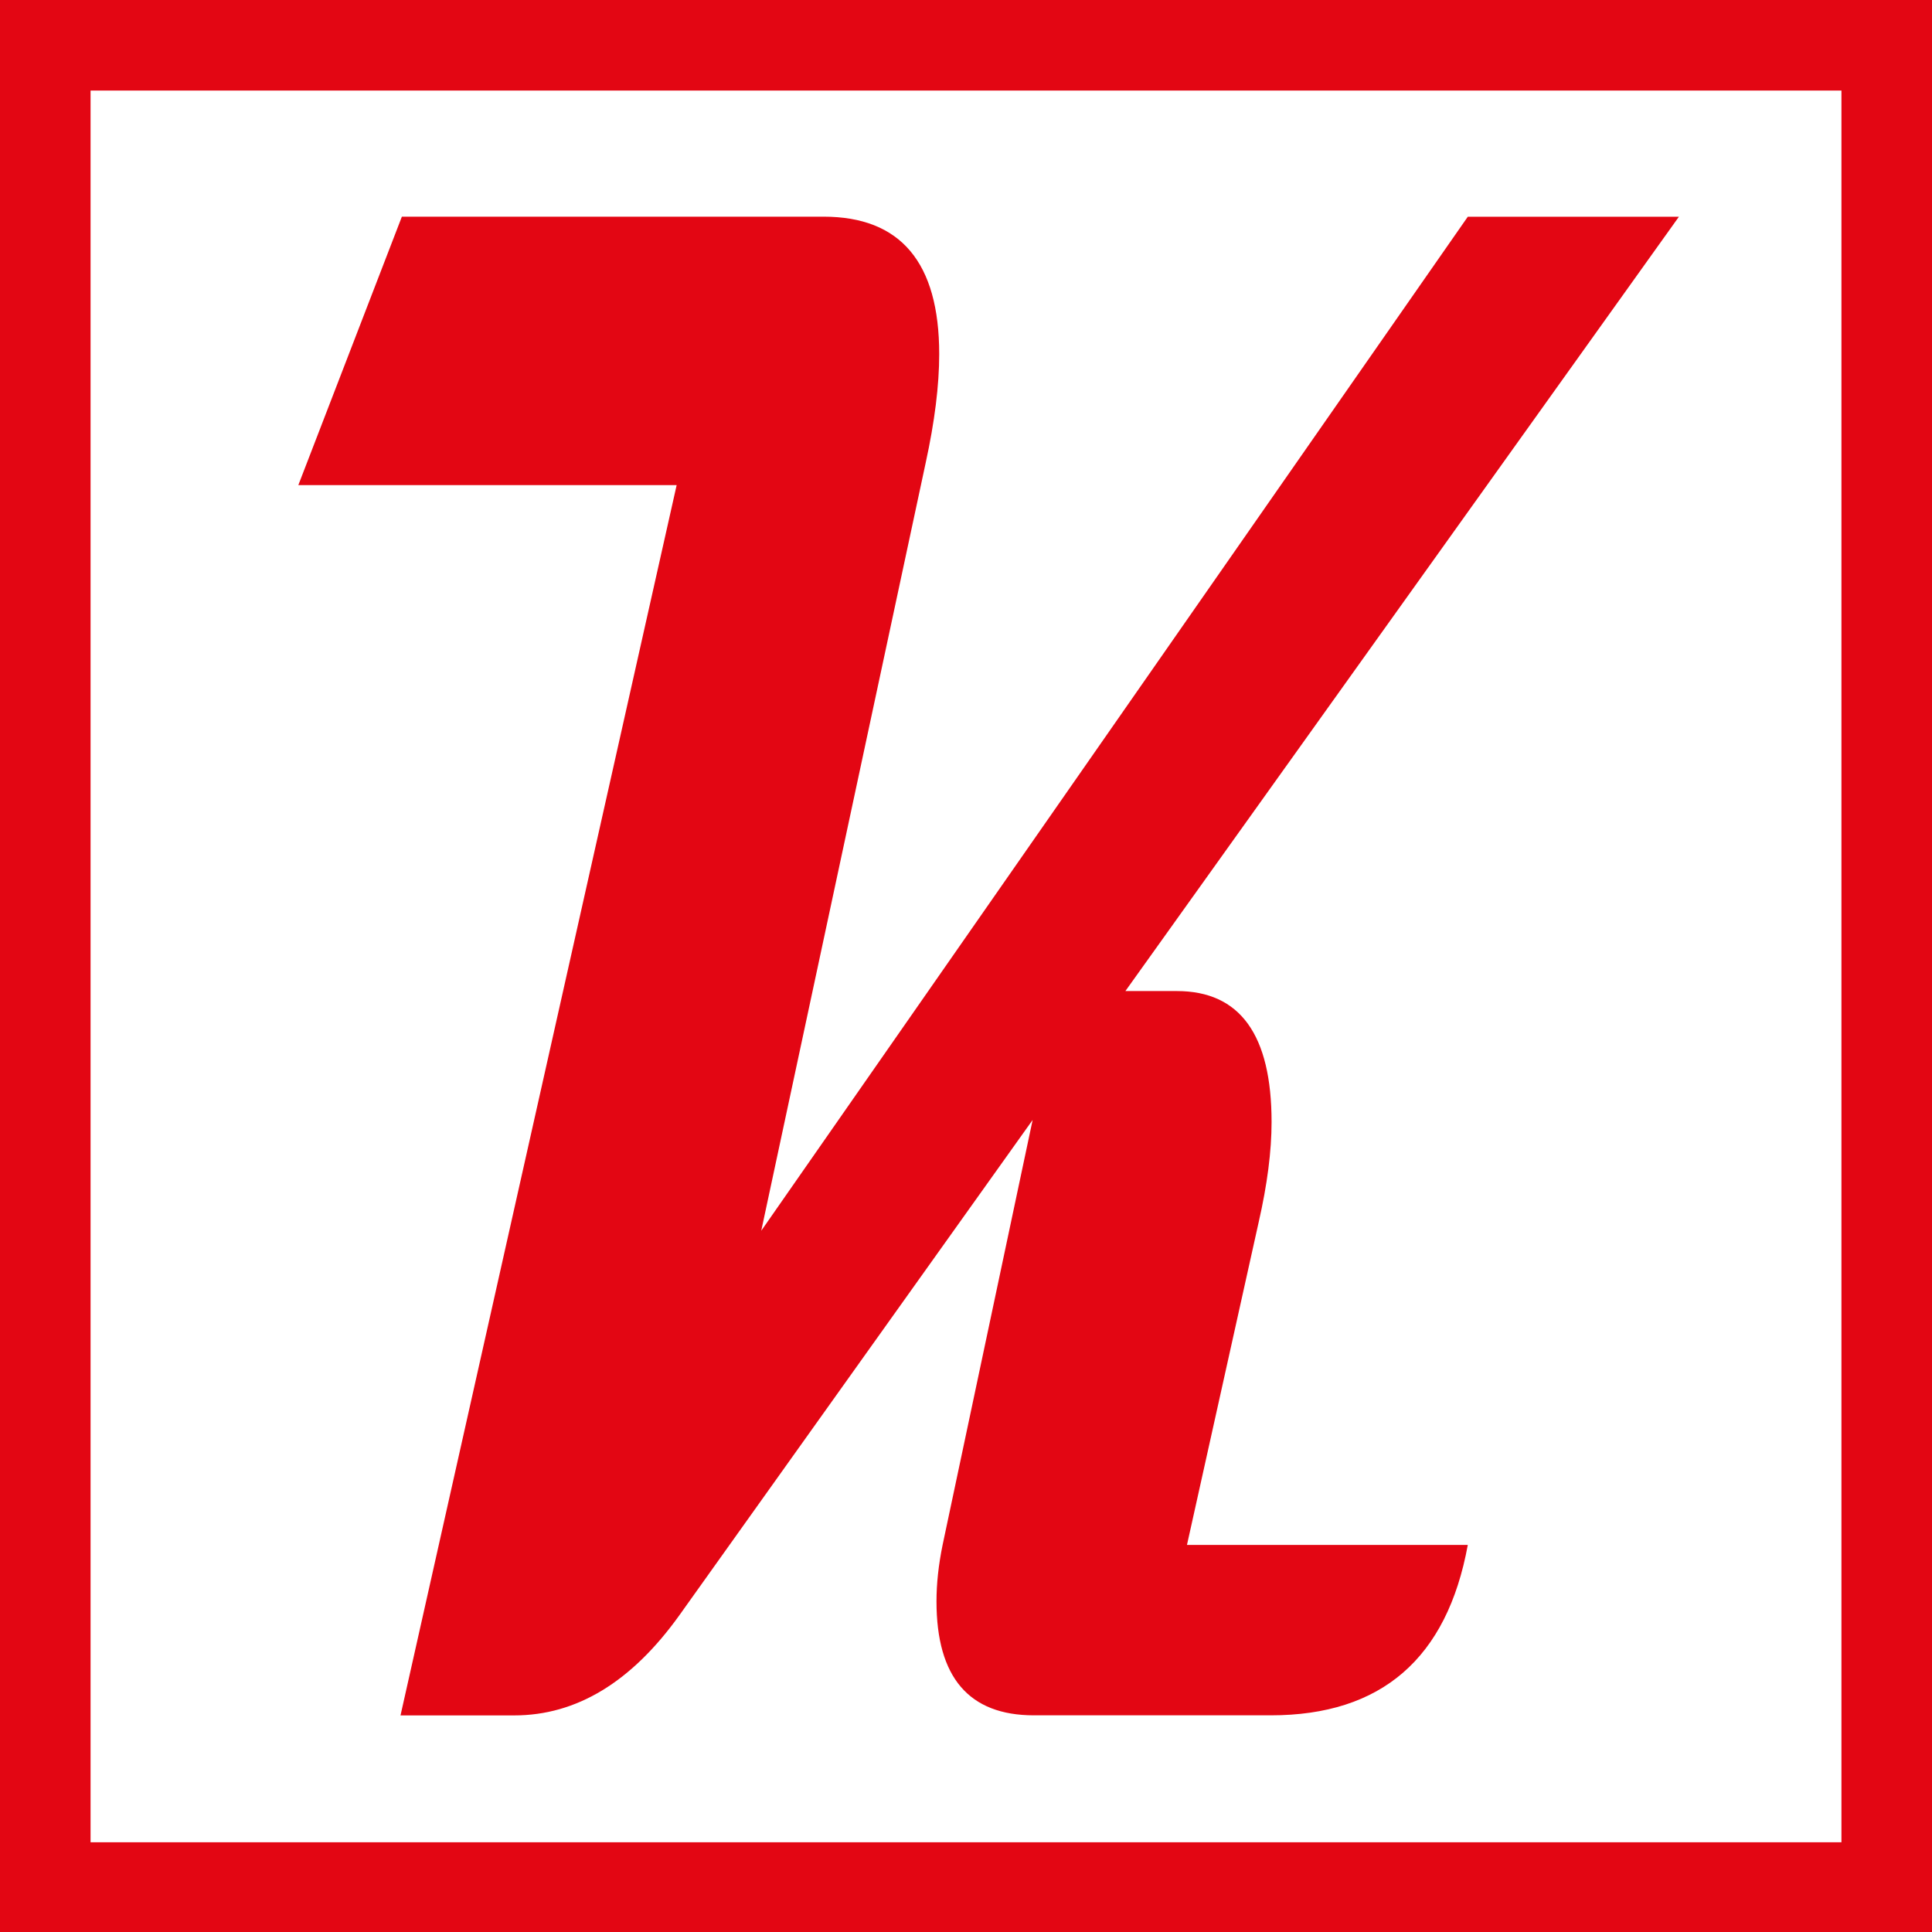
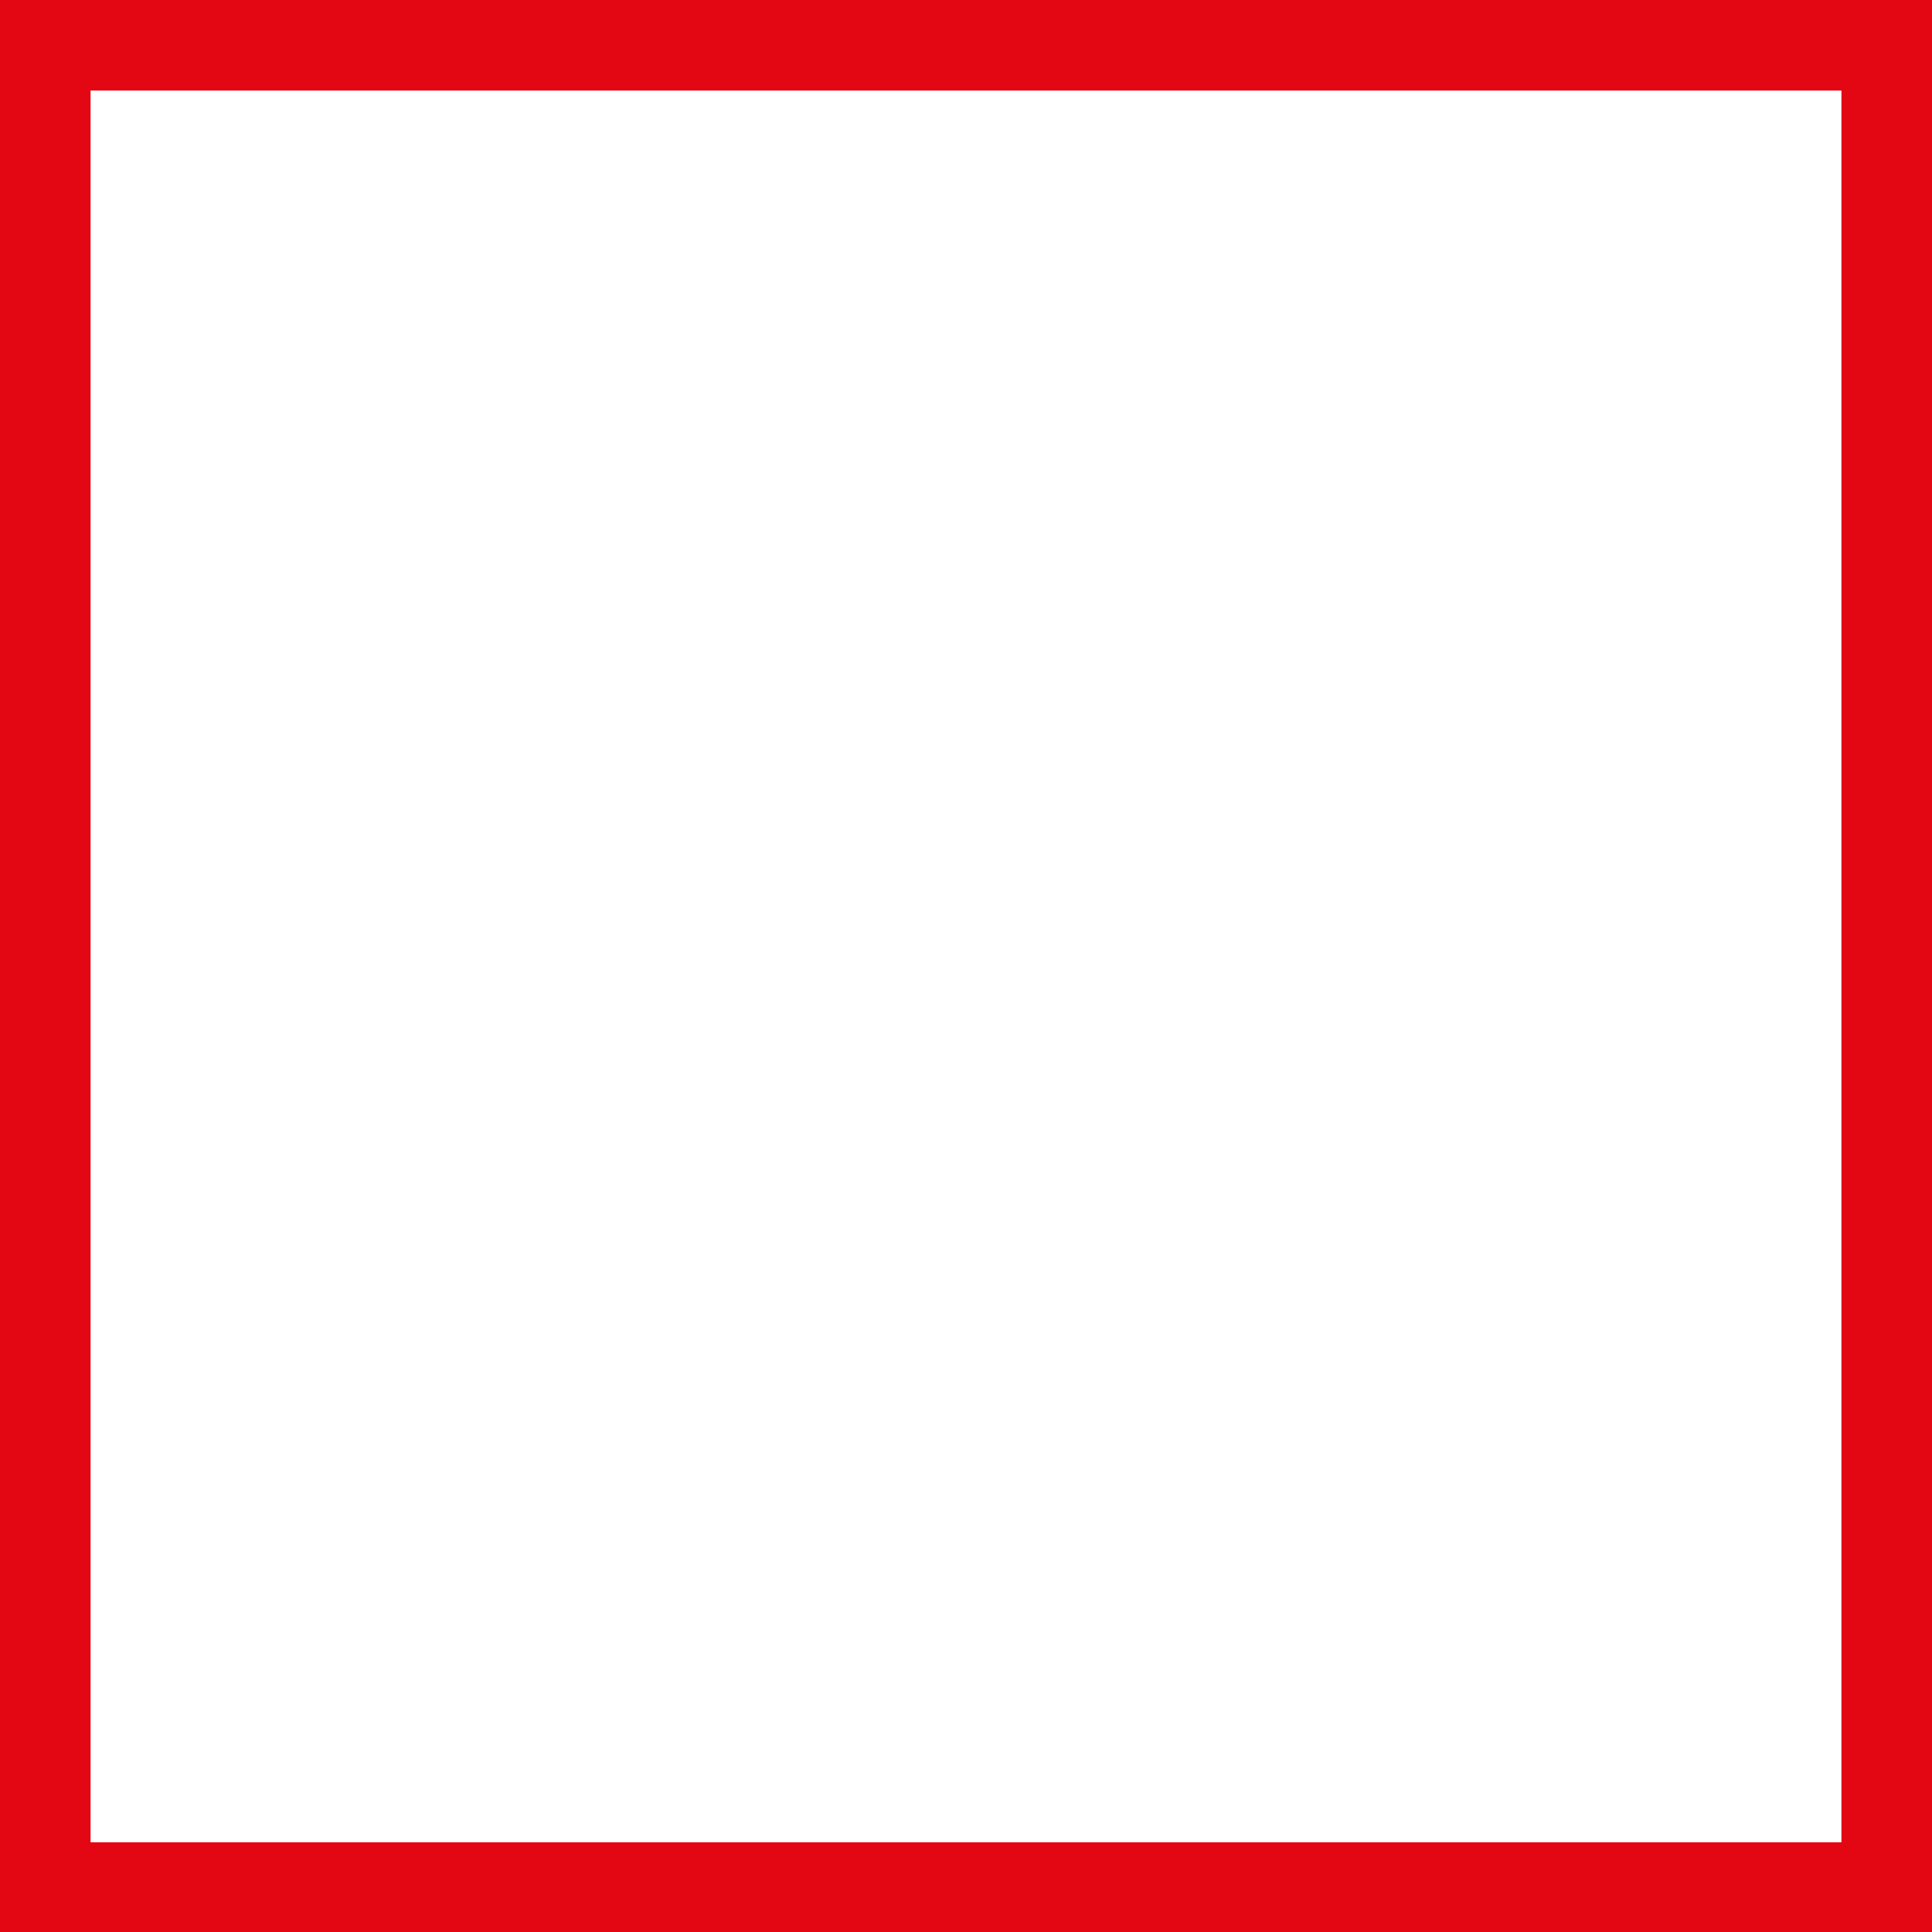
<svg xmlns="http://www.w3.org/2000/svg" version="1.1" id="Ebene_1" x="0px" y="0px" viewBox="0 0 256 256" style="enable-background:new 0 0 256 256;" xml:space="preserve">
  <style type="text/css">
	.st0{fill:#E30613;}
</style>
  <g>
-     <path class="st0" d="M222.47,28.71l-73.35,102.61h6.82c8.37,0,12.55,5.79,12.55,17.36c0,3.86-0.57,8.28-1.71,13.27l-9.5,42.76   h37.21c-2.75,15.05-11.45,22.58-26.1,22.58h-31.39c-8.61,0-12.91-5.03-12.91-15.1c0-2.35,0.27-4.84,0.81-7.48l11.93-56.31   l-46.81,65.63c-6.34,8.85-13.63,13.27-21.88,13.27H53.07L89.66,64.28H39.53l13.72-35.57h55.87c10.22,0,15.33,6.07,15.33,18.21   c0,4.14-0.6,8.94-1.79,14.4l-21.79,101.76l93.62-134.36H222.47z" />
-   </g>
+     </g>
  <path class="st0" d="M244,0H12H0v12v232.11V256v0.11h256V256v-11.89V12V0H244z M244,244.11H12V12h232V244.11z" />
</svg>